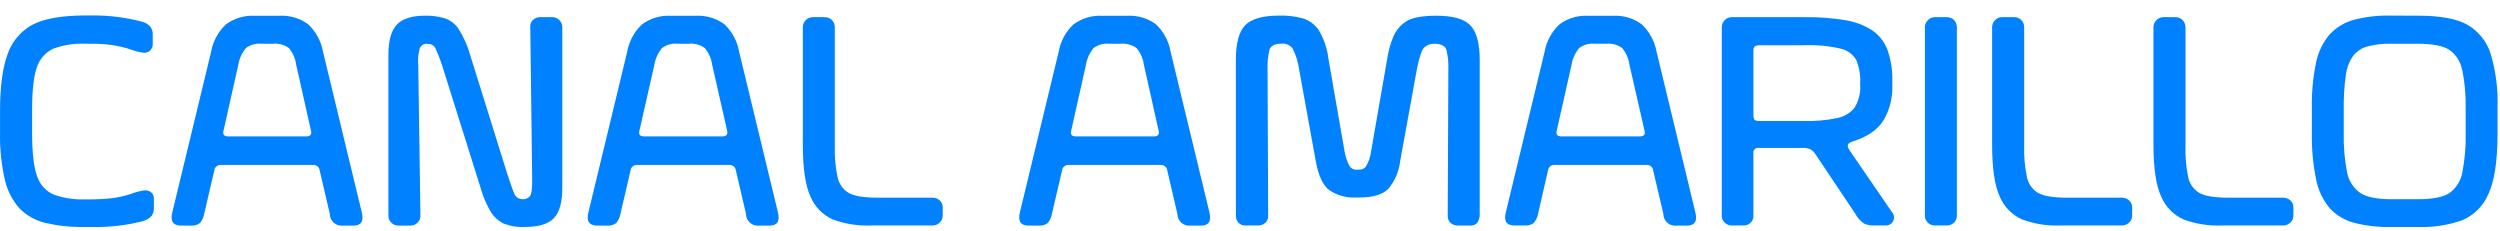
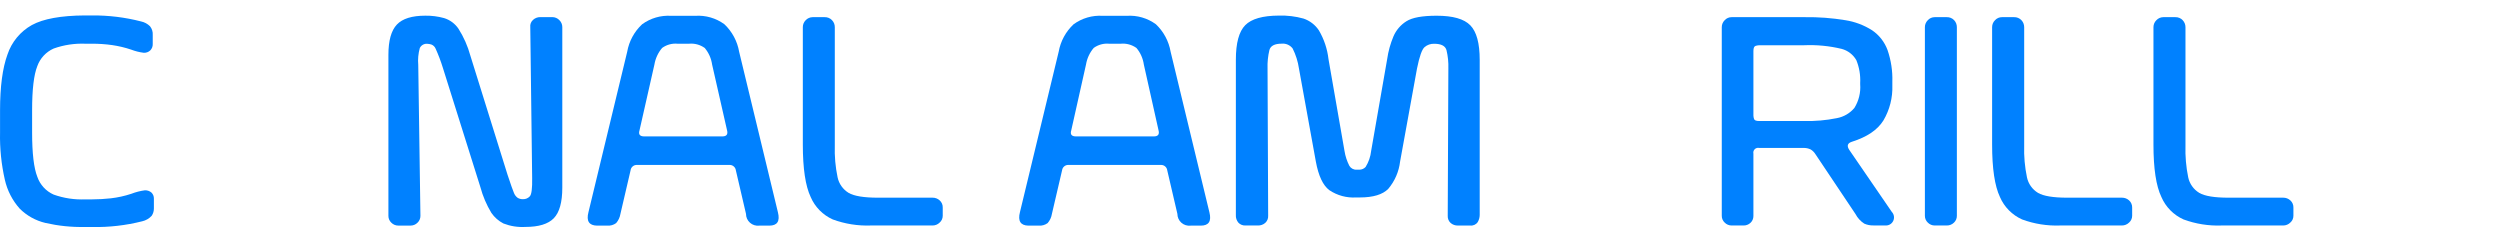
<svg xmlns="http://www.w3.org/2000/svg" width="162px" height="15px" viewBox="0 0 162 15" version="1.1">
  <title>canalamarillo</title>
  <g id="canalamarillo" stroke="none" stroke-width="1" fill="none" fill-rule="evenodd">
    <g id="Group-2" transform="translate(0, 1)" fill="#0081FF" fill-rule="nonzero">
      <g id="Group">
        <path d="M5.486,13.708 C4.632,13.725 3.779,13.637 2.947,13.447 C2.312,13.298 1.731,12.975 1.271,12.513 C0.799,11.982 0.47,11.34 0.314,10.647 C0.086,9.643 -0.019,8.615 0.003,7.585 L0.003,6.157 C0.003,4.62 0.163,3.414 0.482,2.539 C0.751,1.725 1.316,1.041 2.065,0.623 C2.804,0.218 3.947,0.011 5.492,0 L5.972,0 C7.04,-0.008 8.106,0.122 9.14,0.389 C9.359,0.435 9.561,0.543 9.72,0.7 C9.848,0.86 9.912,1.062 9.897,1.267 L9.897,1.855 C9.903,2.008 9.845,2.156 9.738,2.265 C9.626,2.371 9.475,2.427 9.321,2.421 C9.04,2.386 8.765,2.317 8.501,2.216 C8.103,2.082 7.693,1.984 7.277,1.923 C6.839,1.861 6.396,1.831 5.953,1.833 L5.533,1.833 C4.835,1.805 4.138,1.91 3.479,2.144 C2.984,2.363 2.6,2.776 2.417,3.286 C2.193,3.846 2.081,4.798 2.081,6.142 L2.081,7.588 C2.081,8.932 2.193,9.888 2.417,10.454 C2.593,10.968 2.976,11.386 3.473,11.608 C4.131,11.843 4.828,11.949 5.526,11.919 L5.984,11.919 C6.384,11.918 6.783,11.895 7.181,11.851 C7.632,11.799 8.077,11.701 8.508,11.558 C8.793,11.448 9.09,11.371 9.392,11.331 C9.546,11.326 9.696,11.378 9.813,11.477 C9.921,11.582 9.979,11.728 9.972,11.879 L9.972,12.501 C9.975,12.671 9.926,12.838 9.832,12.98 C9.667,13.162 9.449,13.288 9.209,13.341 C8.153,13.607 7.067,13.731 5.978,13.711 L5.486,13.708 Z" id="Path" />
-         <path d="M11.168,12.75 L13.682,2.352 C13.803,1.67 14.142,1.046 14.648,0.573 C15.188,0.179 15.849,-0.015 16.517,0.025 L18.075,0.025 C18.751,-0.021 19.422,0.173 19.969,0.573 C20.473,1.048 20.81,1.672 20.932,2.352 L23.443,12.759 C23.589,13.335 23.402,13.621 22.885,13.621 L22.228,13.621 C22.01,13.647 21.792,13.578 21.628,13.432 C21.464,13.287 21.37,13.078 21.371,12.859 L20.714,10.04 C20.689,9.831 20.507,9.677 20.296,9.688 L14.305,9.688 C14.095,9.677 13.912,9.831 13.888,10.04 L13.231,12.859 C13.197,13.081 13.1,13.288 12.95,13.456 C12.785,13.58 12.58,13.639 12.374,13.621 L11.717,13.621 C11.206,13.612 11.022,13.325 11.168,12.75 Z M19.835,7.84 C20.116,7.84 20.219,7.71 20.147,7.448 L19.19,3.183 C19.137,2.786 18.972,2.413 18.714,2.107 C18.419,1.897 18.059,1.799 17.698,1.833 L16.938,1.833 C16.584,1.801 16.231,1.898 15.944,2.107 C15.683,2.413 15.51,2.786 15.446,3.183 L14.489,7.448 C14.408,7.71 14.512,7.84 14.801,7.84 L19.835,7.84 Z" id="Shape" />
        <path d="M31.129,11.126 L28.699,3.398 C28.568,2.973 28.411,2.558 28.228,2.153 C28.176,2.026 28.071,1.926 27.941,1.88 C27.863,1.858 27.783,1.845 27.702,1.839 C27.494,1.815 27.294,1.925 27.203,2.113 C27.104,2.47 27.07,2.842 27.103,3.211 L27.244,12.992 C27.244,13.159 27.175,13.318 27.054,13.431 C26.936,13.551 26.774,13.619 26.605,13.618 L25.807,13.618 C25.639,13.619 25.477,13.551 25.359,13.431 C25.237,13.318 25.168,13.159 25.169,12.992 L25.169,2.558 C25.169,1.624 25.353,0.977 25.717,0.592 C26.082,0.206 26.698,0.016 27.561,0.016 C27.972,0.01 28.381,0.062 28.776,0.172 C29.158,0.289 29.488,0.534 29.711,0.865 C30.051,1.402 30.309,1.986 30.477,2.598 L32.889,10.326 C33.101,10.964 33.241,11.359 33.306,11.508 C33.355,11.633 33.438,11.741 33.546,11.82 C33.649,11.88 33.766,11.911 33.886,11.907 C34.055,11.914 34.22,11.846 34.334,11.72 C34.446,11.596 34.496,11.204 34.484,10.538 L34.362,0.756 C34.342,0.58 34.409,0.404 34.543,0.287 C34.668,0.172 34.831,0.109 35.001,0.109 L35.798,0.109 C35.969,0.111 36.131,0.182 36.247,0.305 C36.369,0.423 36.438,0.586 36.437,0.756 L36.437,11.163 C36.437,12.103 36.254,12.761 35.889,13.139 C35.521,13.518 34.907,13.705 34.045,13.705 C33.559,13.734 33.074,13.657 32.621,13.481 C32.309,13.32 32.041,13.085 31.842,12.796 C31.527,12.276 31.286,11.713 31.129,11.126 L31.129,11.126 Z" id="Path" />
        <path d="M38.132,12.75 L40.643,2.352 C40.763,1.67 41.102,1.046 41.609,0.573 C42.154,0.176 42.82,-0.018 43.493,0.025 L45.051,0.025 C45.727,-0.021 46.397,0.173 46.942,0.573 C47.443,1.048 47.778,1.672 47.896,2.352 L50.41,12.759 C50.553,13.335 50.369,13.621 49.849,13.621 L49.198,13.621 C48.98,13.647 48.761,13.578 48.598,13.432 C48.434,13.287 48.34,13.078 48.341,12.859 L47.684,10.04 C47.659,9.831 47.476,9.677 47.266,9.688 L41.282,9.688 C41.07,9.675 40.885,9.83 40.861,10.04 L40.204,12.859 C40.169,13.08 40.073,13.287 39.926,13.456 C39.76,13.579 39.554,13.638 39.347,13.621 L38.69,13.621 C38.172,13.612 37.982,13.325 38.132,12.75 Z M46.802,7.84 C47.078,7.84 47.182,7.71 47.114,7.448 L46.145,3.183 C46.089,2.786 45.923,2.413 45.665,2.107 C45.37,1.897 45.01,1.799 44.649,1.833 L43.902,1.833 C43.547,1.8 43.193,1.898 42.905,2.107 C42.644,2.414 42.472,2.786 42.406,3.183 L41.44,7.448 C41.359,7.71 41.463,7.84 41.752,7.84 L46.802,7.84 Z" id="Shape" />
        <path d="M60.432,13.612 L56.425,13.612 C55.587,13.643 54.751,13.509 53.964,13.22 C53.32,12.932 52.808,12.412 52.531,11.764 C52.193,11.05 52.023,9.919 52.023,8.369 L52.023,0.76 C52.022,0.59 52.089,0.427 52.21,0.308 C52.327,0.185 52.489,0.114 52.659,0.112 L53.438,0.112 C53.618,0.106 53.791,0.177 53.914,0.308 C54.032,0.429 54.097,0.591 54.095,0.76 L54.095,8.428 C54.073,9.121 54.134,9.813 54.276,10.491 C54.365,10.912 54.624,11.276 54.992,11.499 C55.35,11.706 55.981,11.81 56.887,11.81 L60.432,11.81 C60.601,11.807 60.765,11.87 60.89,11.984 C61.024,12.103 61.097,12.276 61.089,12.454 L61.089,12.983 C61.09,13.151 61.017,13.312 60.89,13.422 C60.769,13.544 60.604,13.612 60.432,13.612 L60.432,13.612 Z" id="Path" />
        <path d="M66.092,12.75 L68.603,2.352 C68.724,1.67 69.063,1.046 69.569,0.573 C70.114,0.176 70.781,-0.018 71.454,0.025 L73.012,0.025 C73.687,-0.021 74.357,0.173 74.903,0.573 C75.404,1.048 75.738,1.672 75.856,2.352 L78.37,12.759 C78.514,13.335 78.33,13.621 77.809,13.621 L77.152,13.621 C76.934,13.647 76.716,13.578 76.552,13.432 C76.388,13.287 76.295,13.078 76.295,12.859 L75.638,10.04 C75.614,9.831 75.431,9.677 75.221,9.688 L69.242,9.688 C69.031,9.675 68.846,9.83 68.822,10.04 L68.164,12.859 C68.13,13.08 68.034,13.287 67.887,13.456 C67.72,13.579 67.514,13.638 67.307,13.621 L66.644,13.621 C66.133,13.612 65.946,13.325 66.092,12.75 Z M74.763,7.84 C75.039,7.84 75.143,7.71 75.074,7.448 L74.121,3.183 C74.065,2.786 73.899,2.413 73.641,2.107 C73.346,1.897 72.986,1.799 72.625,1.833 L71.868,1.833 C71.514,1.8 71.16,1.898 70.871,2.107 C70.611,2.414 70.439,2.786 70.373,3.183 L69.417,7.448 C69.336,7.71 69.439,7.84 69.728,7.84 L74.763,7.84 Z" id="Shape" />
        <path d="M81.498,13.612 L80.701,13.612 C80.532,13.619 80.369,13.555 80.252,13.434 C80.131,13.294 80.071,13.112 80.084,12.927 L80.084,2.872 C80.084,1.789 80.286,1.043 80.691,0.632 C81.096,0.221 81.823,0.014 82.872,0.01 C83.41,-0.006 83.948,0.059 84.467,0.203 C84.875,0.34 85.226,0.609 85.464,0.968 C85.8,1.54 86.012,2.176 86.087,2.835 L87.124,8.783 C87.177,9.117 87.282,9.44 87.436,9.741 C87.53,9.904 87.706,10.002 87.894,9.996 L88.093,9.996 C88.245,9.994 88.389,9.93 88.492,9.819 C88.687,9.505 88.81,9.151 88.85,8.783 L89.888,2.835 C89.96,2.327 90.097,1.83 90.296,1.357 C90.469,0.954 90.76,0.613 91.131,0.38 C91.511,0.137 92.165,0.019 93.097,0.019 C94.143,0.019 94.872,0.224 95.277,0.641 C95.682,1.058 95.885,1.799 95.885,2.881 L95.885,12.93 C95.883,13.092 95.839,13.251 95.757,13.391 C95.649,13.551 95.46,13.637 95.268,13.615 L94.471,13.615 C94.3,13.62 94.133,13.561 94.003,13.45 C93.874,13.333 93.804,13.164 93.813,12.989 L93.854,3.441 C93.867,3.039 93.826,2.638 93.732,2.247 C93.654,1.973 93.386,1.836 92.935,1.836 C92.707,1.828 92.484,1.906 92.312,2.054 C92.143,2.197 91.98,2.659 91.822,3.441 L90.726,9.468 C90.65,10.12 90.383,10.736 89.959,11.238 C89.595,11.608 88.978,11.795 88.115,11.795 L87.878,11.795 C87.264,11.833 86.654,11.667 86.143,11.325 C85.728,11.014 85.435,10.392 85.265,9.458 L84.171,3.432 C84.105,2.983 83.967,2.547 83.763,2.141 C83.596,1.921 83.327,1.803 83.053,1.83 C82.6,1.83 82.335,1.967 82.258,2.24 C82.164,2.631 82.123,3.033 82.137,3.435 L82.177,12.983 C82.187,13.157 82.117,13.327 81.987,13.444 C81.852,13.561 81.677,13.621 81.498,13.612 L81.498,13.612 Z" id="Path" />
-         <path d="M97.58,12.75 L100.091,2.352 C100.212,1.67 100.552,1.046 101.06,0.573 C101.6,0.178 102.261,-0.015 102.929,0.025 L104.486,0.025 C105.163,-0.021 105.833,0.173 106.381,0.573 C106.884,1.048 107.223,1.672 107.346,2.352 L109.857,12.759 C110.004,13.335 109.817,13.621 109.3,13.621 L108.642,13.621 C108.425,13.647 108.206,13.578 108.042,13.432 C107.878,13.287 107.785,13.078 107.786,12.859 L107.125,10.04 C107.102,9.83 106.919,9.676 106.708,9.688 L100.729,9.688 C100.519,9.676 100.335,9.83 100.312,10.04 L99.667,12.849 C99.631,13.07 99.534,13.277 99.387,13.447 C99.22,13.571 99.014,13.63 98.807,13.612 L98.15,13.612 C97.62,13.612 97.433,13.325 97.58,12.75 Z M106.25,7.84 C106.53,7.84 106.634,7.71 106.561,7.448 L105.586,3.183 C105.532,2.786 105.366,2.413 105.106,2.107 C104.812,1.896 104.451,1.799 104.091,1.833 L103.334,1.833 C102.979,1.801 102.625,1.898 102.337,2.107 C102.076,2.414 101.904,2.786 101.838,3.183 L100.882,7.448 C100.805,7.71 100.909,7.84 101.194,7.84 L106.25,7.84 Z" id="Shape" />
        <path d="M112.967,13.612 L112.21,13.612 C112.041,13.613 111.879,13.545 111.761,13.425 C111.638,13.312 111.569,13.153 111.571,12.986 L111.571,0.76 C111.57,0.59 111.639,0.427 111.761,0.308 C111.876,0.182 112.039,0.111 112.21,0.112 L116.951,0.112 C117.829,0.1 118.705,0.165 119.571,0.308 C120.192,0.403 120.786,0.627 121.316,0.965 C121.774,1.277 122.122,1.724 122.313,2.244 C122.54,2.905 122.646,3.601 122.624,4.3 L122.624,4.53 C122.652,5.327 122.452,6.114 122.048,6.801 C121.662,7.424 120.979,7.878 119.995,8.189 C119.714,8.279 119.662,8.456 119.836,8.718 L122.587,12.728 C122.739,12.887 122.776,13.125 122.677,13.322 C122.579,13.52 122.367,13.634 122.148,13.608 L121.391,13.608 C121.188,13.613 120.987,13.573 120.802,13.49 C120.562,13.335 120.367,13.121 120.235,12.868 L117.643,8.995 C117.565,8.868 117.458,8.761 117.331,8.684 C117.182,8.613 117.017,8.579 116.851,8.587 L113.998,8.587 C113.893,8.562 113.783,8.592 113.706,8.668 C113.63,8.743 113.597,8.852 113.621,8.957 L113.621,13.002 C113.622,13.168 113.553,13.328 113.431,13.44 C113.305,13.557 113.138,13.619 112.967,13.612 Z M113.998,1.932 C113.921,1.936 113.844,1.949 113.77,1.97 C113.671,1.998 113.621,2.107 113.621,2.303 L113.621,6.49 C113.624,6.563 113.637,6.636 113.661,6.705 C113.686,6.798 113.798,6.842 113.998,6.842 L116.889,6.842 C117.608,6.86 118.327,6.798 119.032,6.655 C119.476,6.572 119.877,6.338 120.166,5.992 C120.451,5.533 120.582,4.994 120.54,4.456 L120.54,4.378 C120.567,3.873 120.482,3.368 120.291,2.9 C120.084,2.537 119.739,2.272 119.334,2.166 C118.535,1.974 117.713,1.896 116.892,1.932 L113.998,1.932 Z" id="Shape" />
        <path d="M126.148,13.612 L125.372,13.612 C125.203,13.613 125.041,13.545 124.923,13.425 C124.801,13.312 124.732,13.153 124.733,12.986 L124.733,0.76 C124.732,0.59 124.801,0.427 124.923,0.308 C125.038,0.182 125.201,0.111 125.372,0.112 L126.148,0.112 C126.329,0.105 126.504,0.177 126.628,0.308 C126.743,0.43 126.806,0.592 126.805,0.76 L126.805,12.986 C126.807,13.152 126.739,13.311 126.618,13.425 C126.493,13.549 126.323,13.616 126.148,13.612 L126.148,13.612 Z" id="Path" />
        <path d="M137.497,13.612 L133.494,13.612 C132.656,13.643 131.819,13.51 131.033,13.22 C130.387,12.932 129.874,12.412 129.596,11.764 C129.258,11.05 129.089,9.919 129.089,8.369 L129.089,0.76 C129.088,0.59 129.156,0.427 129.279,0.308 C129.393,0.182 129.557,0.111 129.727,0.112 L130.509,0.112 C130.69,0.105 130.865,0.177 130.989,0.308 C131.104,0.43 131.168,0.592 131.167,0.76 L131.167,8.428 C131.145,9.121 131.206,9.813 131.347,10.491 C131.436,10.912 131.696,11.276 132.064,11.499 C132.421,11.706 133.052,11.81 133.958,11.81 L137.503,11.81 C137.674,11.808 137.838,11.87 137.964,11.984 C138.097,12.104 138.17,12.276 138.164,12.454 L138.164,12.983 C138.164,13.151 138.091,13.311 137.964,13.422 C137.84,13.545 137.672,13.613 137.497,13.612 Z" id="Path" />
        <path d="M147.955,13.612 L143.955,13.612 C143.117,13.643 142.281,13.51 141.494,13.22 C140.849,12.932 140.336,12.412 140.058,11.764 C139.715,11.052 139.544,9.921 139.544,8.369 L139.544,0.76 C139.543,0.59 139.612,0.427 139.734,0.308 C139.85,0.185 140.012,0.114 140.183,0.112 L140.961,0.112 C141.141,0.106 141.315,0.177 141.438,0.308 C141.554,0.43 141.619,0.592 141.619,0.76 L141.619,8.428 C141.598,9.121 141.657,9.813 141.796,10.491 C141.885,10.912 142.145,11.276 142.513,11.499 C142.874,11.708 143.504,11.81 144.407,11.81 L147.955,11.81 C148.125,11.808 148.288,11.871 148.413,11.984 C148.547,12.103 148.62,12.276 148.613,12.454 L148.613,12.983 C148.614,13.151 148.541,13.312 148.413,13.422 C148.292,13.543 148.127,13.611 147.955,13.612 Z" id="Path" />
-         <path d="M156.679,0.016 C158.132,0.016 159.205,0.214 159.897,0.61 C160.609,1.026 161.142,1.691 161.392,2.477 C161.732,3.619 161.883,4.808 161.841,5.999 L161.841,7.601 C161.841,9.428 161.641,10.756 161.243,11.583 C160.919,12.337 160.32,12.939 159.566,13.266 C158.64,13.594 157.66,13.744 156.679,13.708 L154.925,13.708 C154.118,13.727 153.313,13.634 152.532,13.434 C151.935,13.275 151.396,12.952 150.974,12.501 C150.524,11.964 150.218,11.322 150.086,10.634 C149.882,9.636 149.789,8.619 149.809,7.601 L149.809,6.002 C149.789,5.006 149.882,4.012 150.086,3.037 C150.222,2.365 150.528,1.738 150.974,1.217 C151.397,0.768 151.936,0.444 152.532,0.284 C153.313,0.083 154.118,-0.009 154.925,0.01 L156.679,0.016 Z M159.538,3.507 C159.442,2.993 159.149,2.537 158.722,2.234 C158.314,1.967 157.622,1.833 156.638,1.833 L154.965,1.833 C154.44,1.818 153.916,1.878 153.407,2.01 C153.036,2.111 152.708,2.329 152.473,2.632 C152.216,3.013 152.055,3.451 152.005,3.908 C151.906,4.629 151.862,5.358 151.875,6.086 L151.875,7.548 C151.851,8.434 151.924,9.319 152.093,10.189 C152.199,10.717 152.502,11.185 152.94,11.499 C153.339,11.773 154.021,11.91 154.993,11.91 L156.666,11.91 C157.651,11.91 158.339,11.773 158.738,11.499 C159.166,11.18 159.458,10.713 159.557,10.189 C159.726,9.319 159.799,8.434 159.775,7.548 L159.775,6.061 C159.795,5.204 159.719,4.347 159.551,3.507 L159.538,3.507 Z" id="Shape" />
      </g>
    </g>
  </g>
</svg>